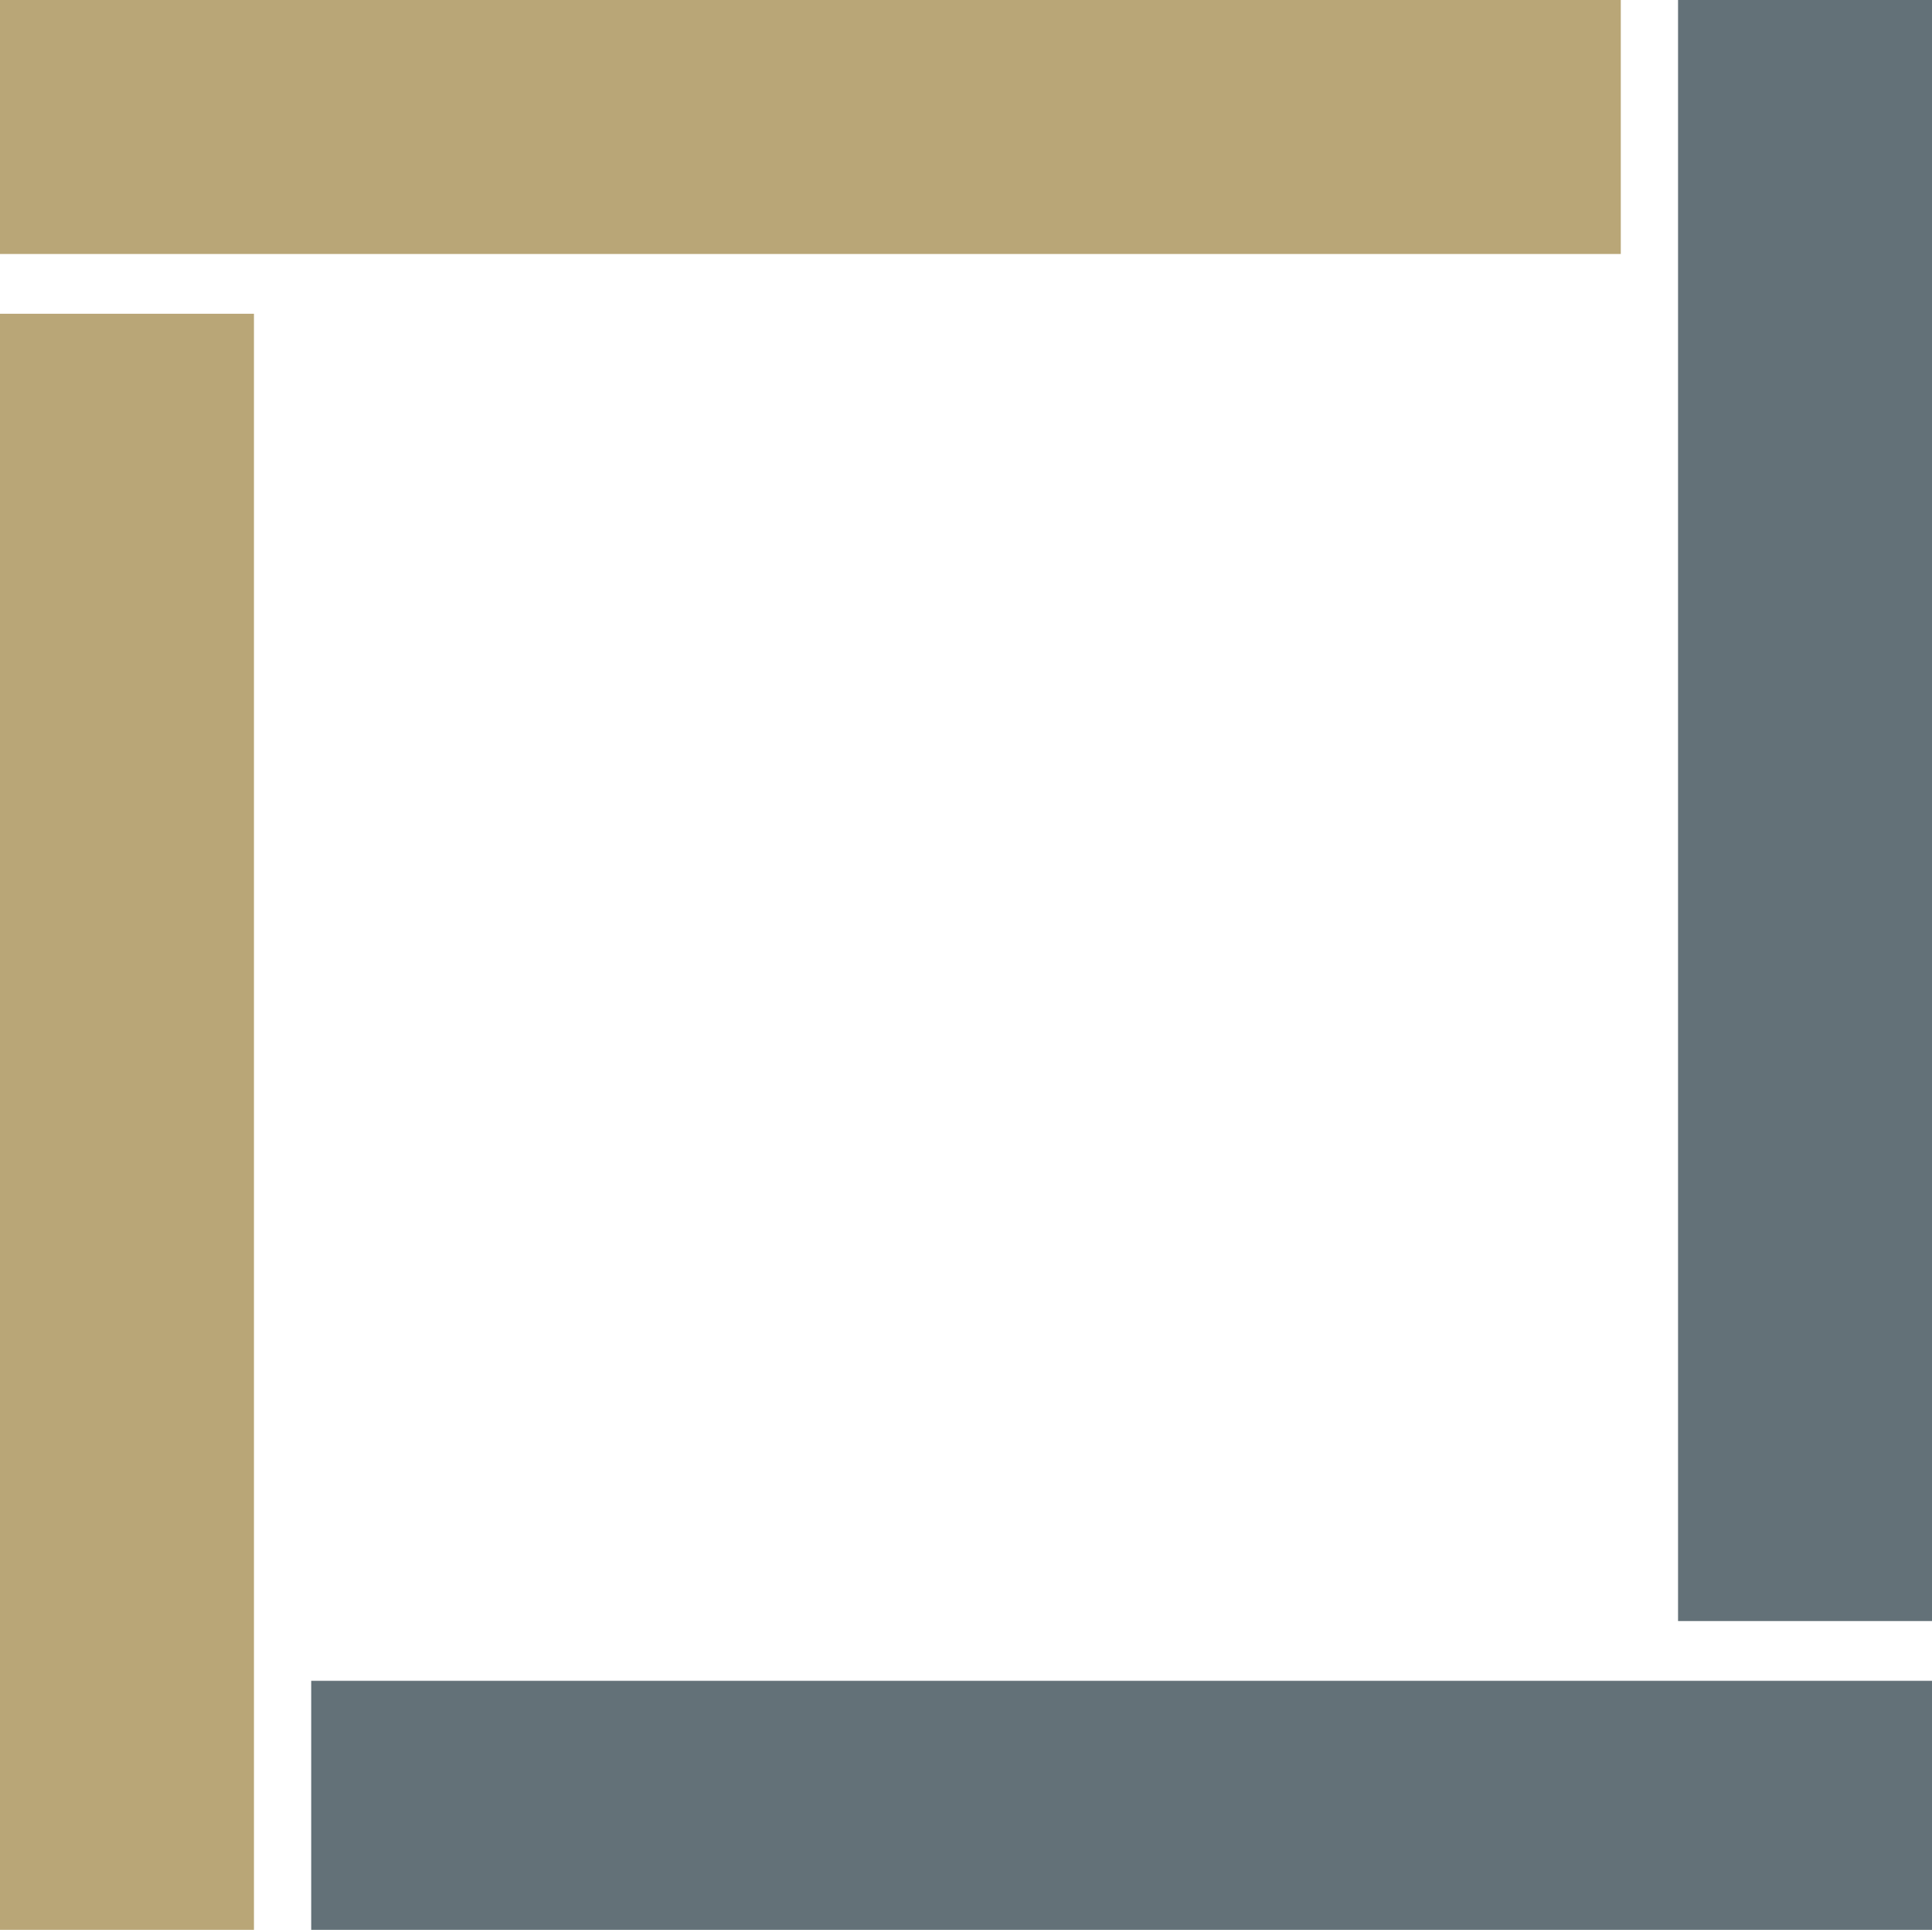
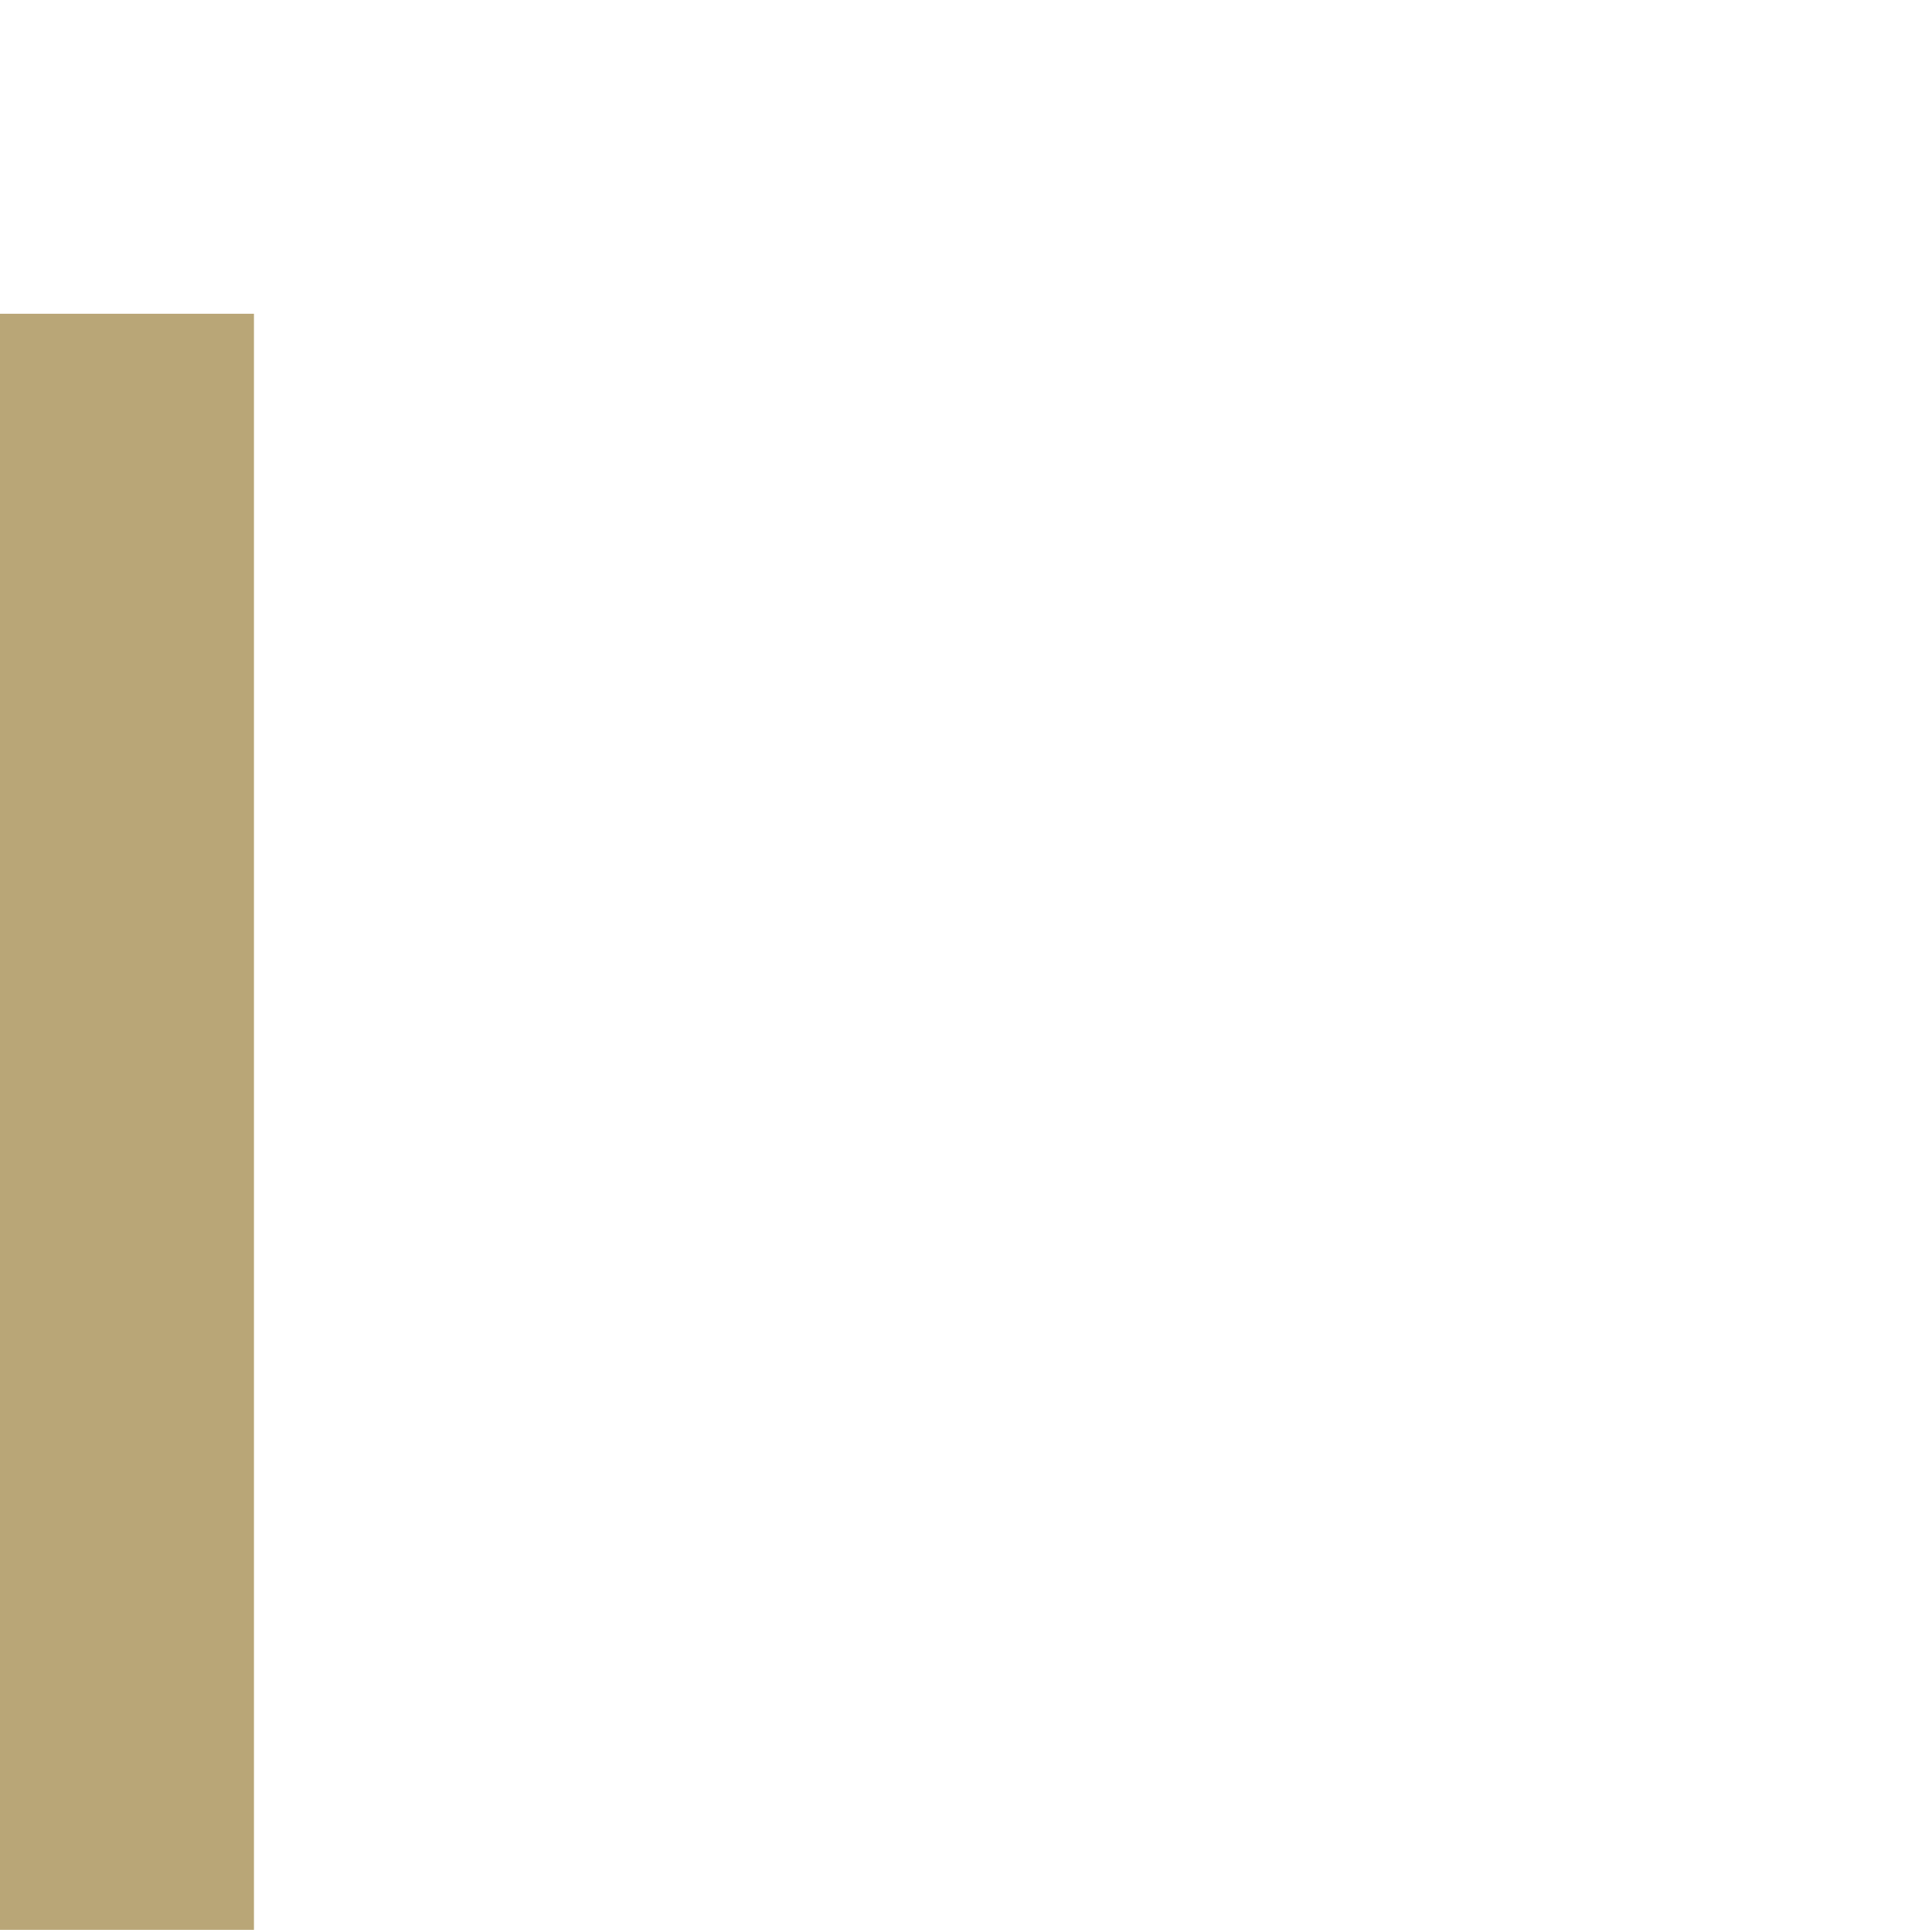
<svg xmlns="http://www.w3.org/2000/svg" viewBox="0 0 77.6 77.5">
  <rect x="0" y="12.6" fill="#B9A677" width="10.2" height="65.1" />
-   <rect x="67.4" y="0" fill="#637178" width="10.2" height="65.1" />
-   <rect x="12.5" y="67.5" fill="#637178" width="65.1" height="10.2" />
-   <rect fill="#B9A677" width="65.1" height="10.2" />
</svg>